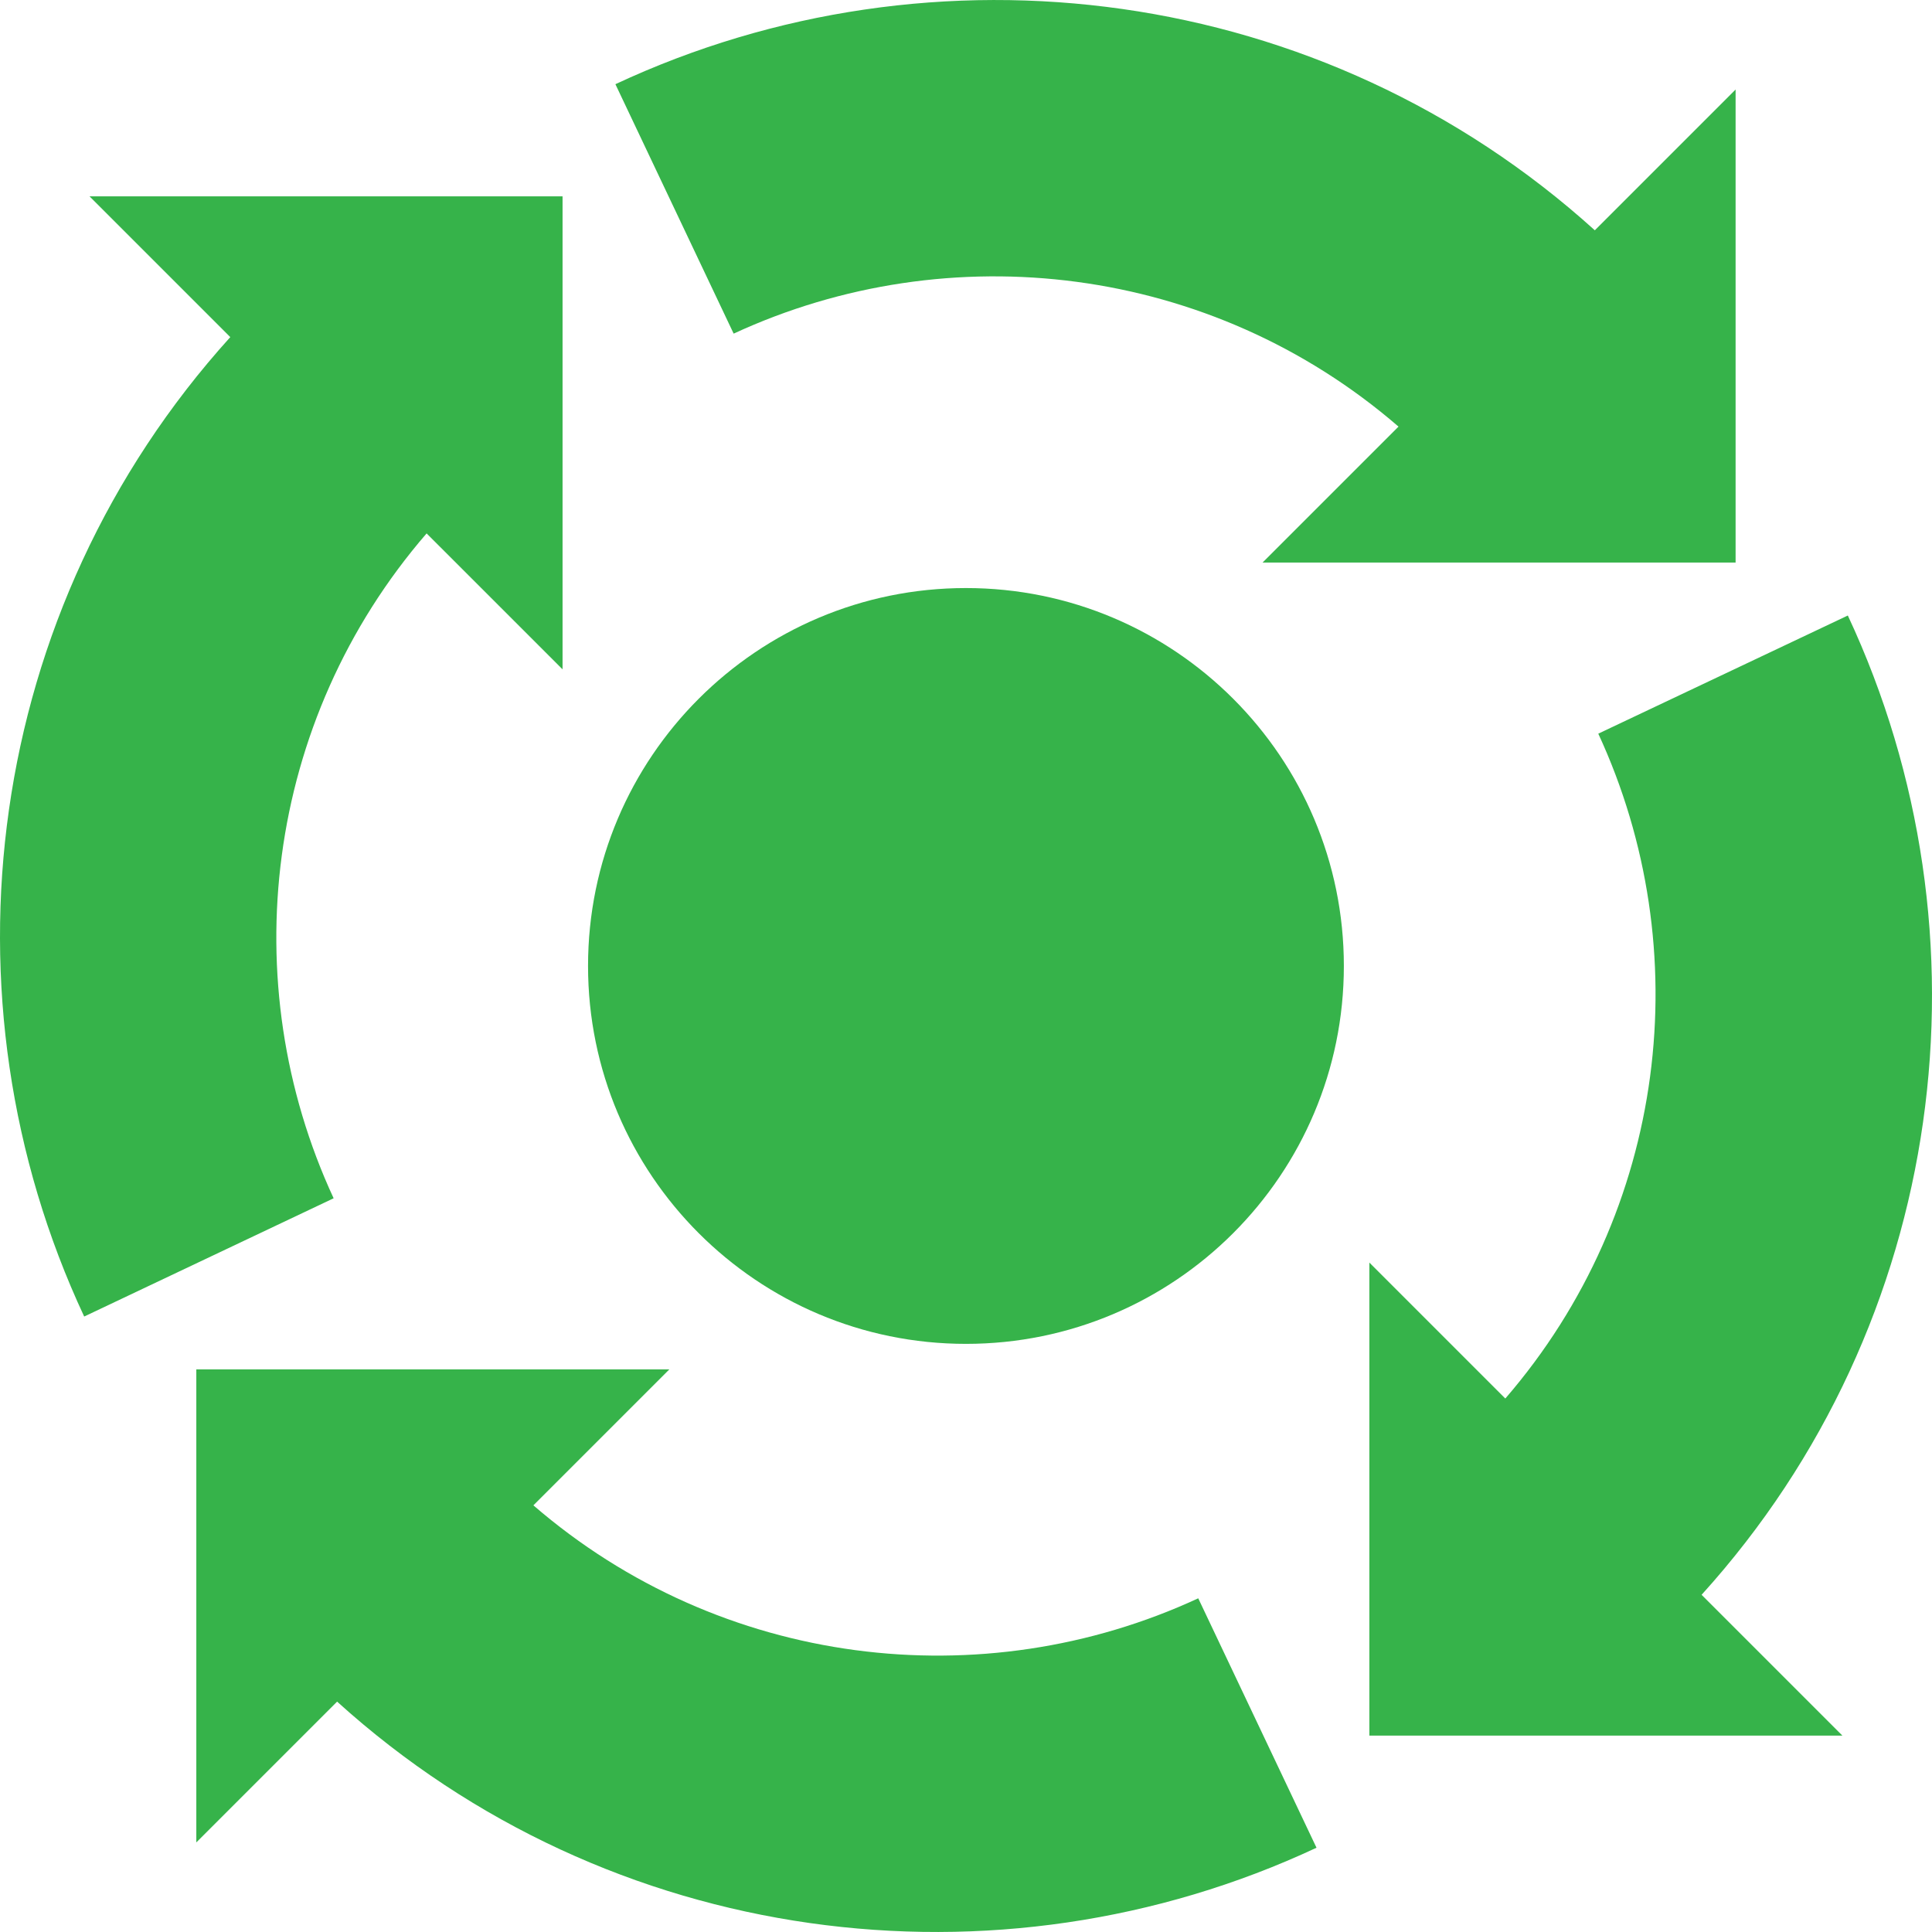
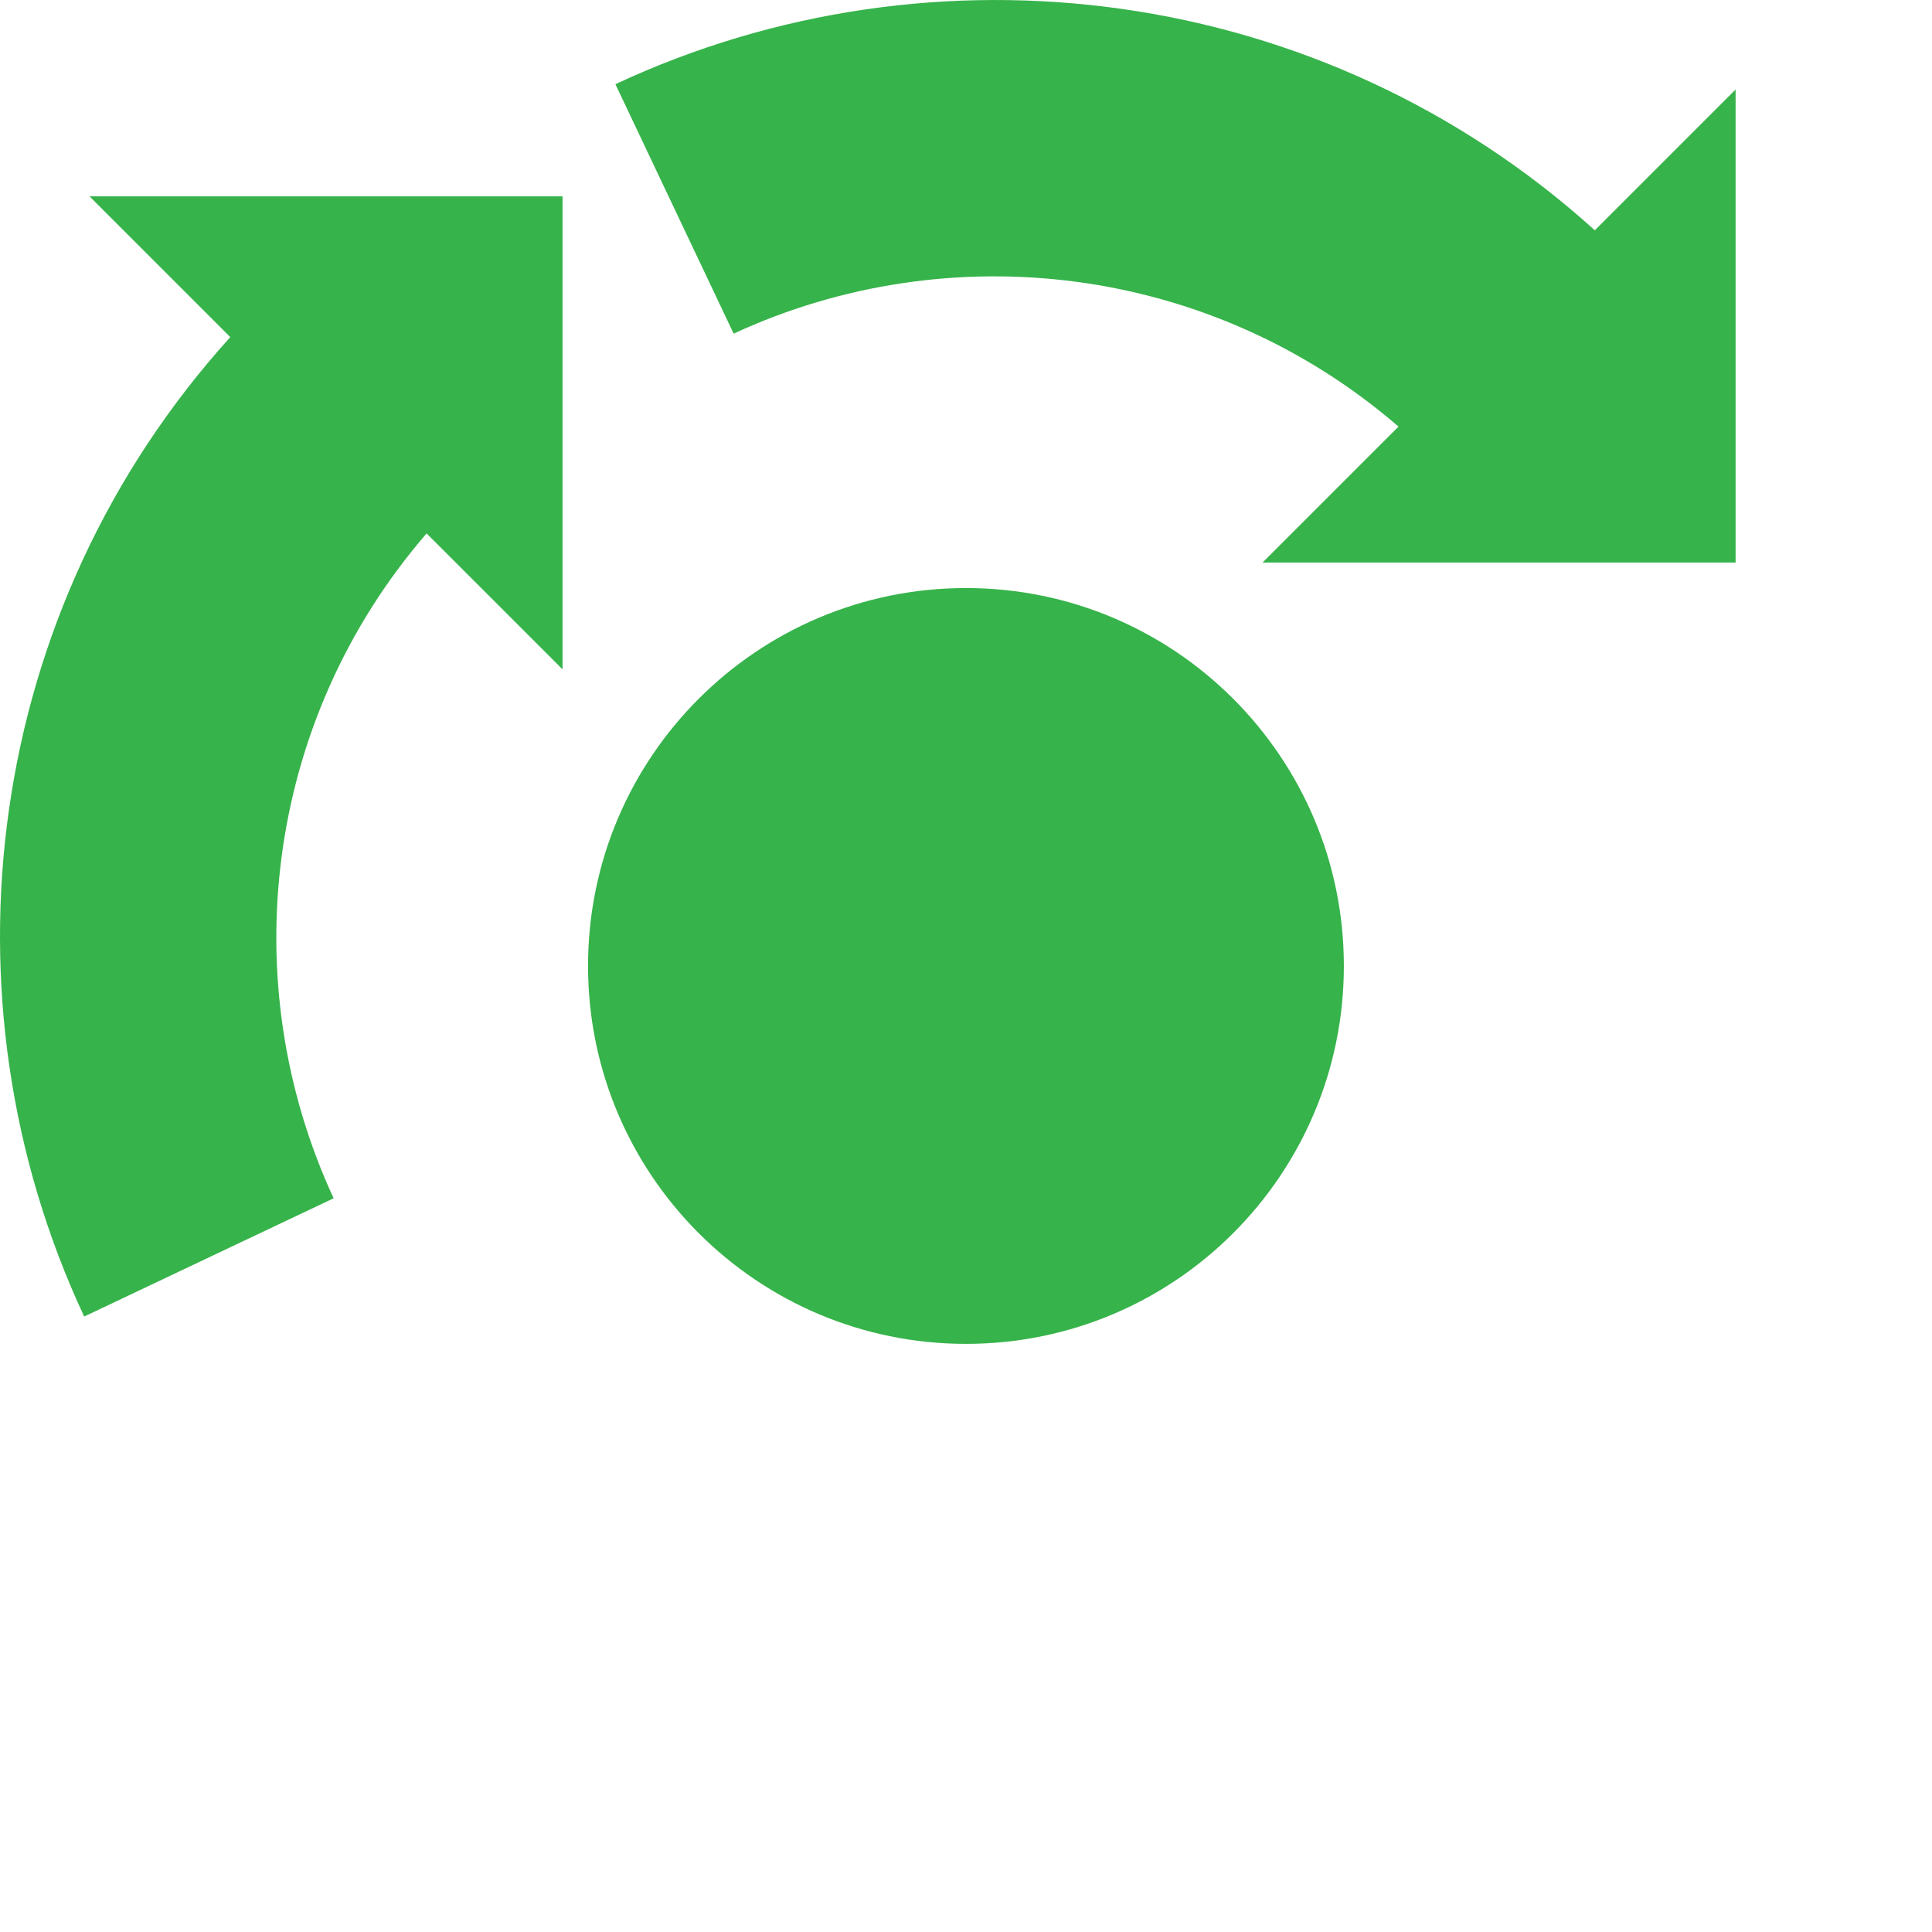
<svg xmlns="http://www.w3.org/2000/svg" width="300" height="300" viewBox="0 0 300 300" fill="none">
  <g clip-path="url(#clip0)">
-     <path d="M286.929 95.576L248.181 113.923C263.694 147.445 258.926 188.022 233.744 217.162L212.635 196.052V269.502H286.085L264.223 247.64C302.517 205.339 310.044 145.027 286.929 95.576Z" fill="#36B34A" />
-     <path d="M204.427 286.916L186.063 248.184C152.556 263.712 111.963 258.929 82.825 233.748L103.934 212.639H30.484V286.089L52.346 264.227C94.65 302.518 154.963 310.045 204.427 286.916Z" fill="#36B34A" />
    <path d="M66.243 82.827L87.353 103.936V30.486H13.9L35.759 52.346C-2.515 94.666 -10.043 154.979 13.072 204.43L51.806 186.067C36.279 152.558 41.062 111.965 66.243 82.827Z" fill="#36B34A" />
    <path d="M269.503 87.351V13.901L247.644 35.76C205.323 -2.513 145.011 -10.041 95.56 13.074L113.921 51.806C147.443 36.292 188.022 41.061 217.159 66.243L196.05 87.352H269.503V87.351Z" fill="#36B34A" />
    <path d="M149.993 208.675C182.401 208.675 208.674 182.402 208.674 149.994C208.674 117.585 182.401 91.312 149.993 91.312C117.584 91.312 91.311 117.585 91.311 149.994C91.311 182.402 117.584 208.675 149.993 208.675Z" fill="#36B34A" />
  </g>
  <defs>
    <clipPath id="clip0">
      <rect width="299.999" height="300" fill="white" />
    </clipPath>
  </defs>
</svg>